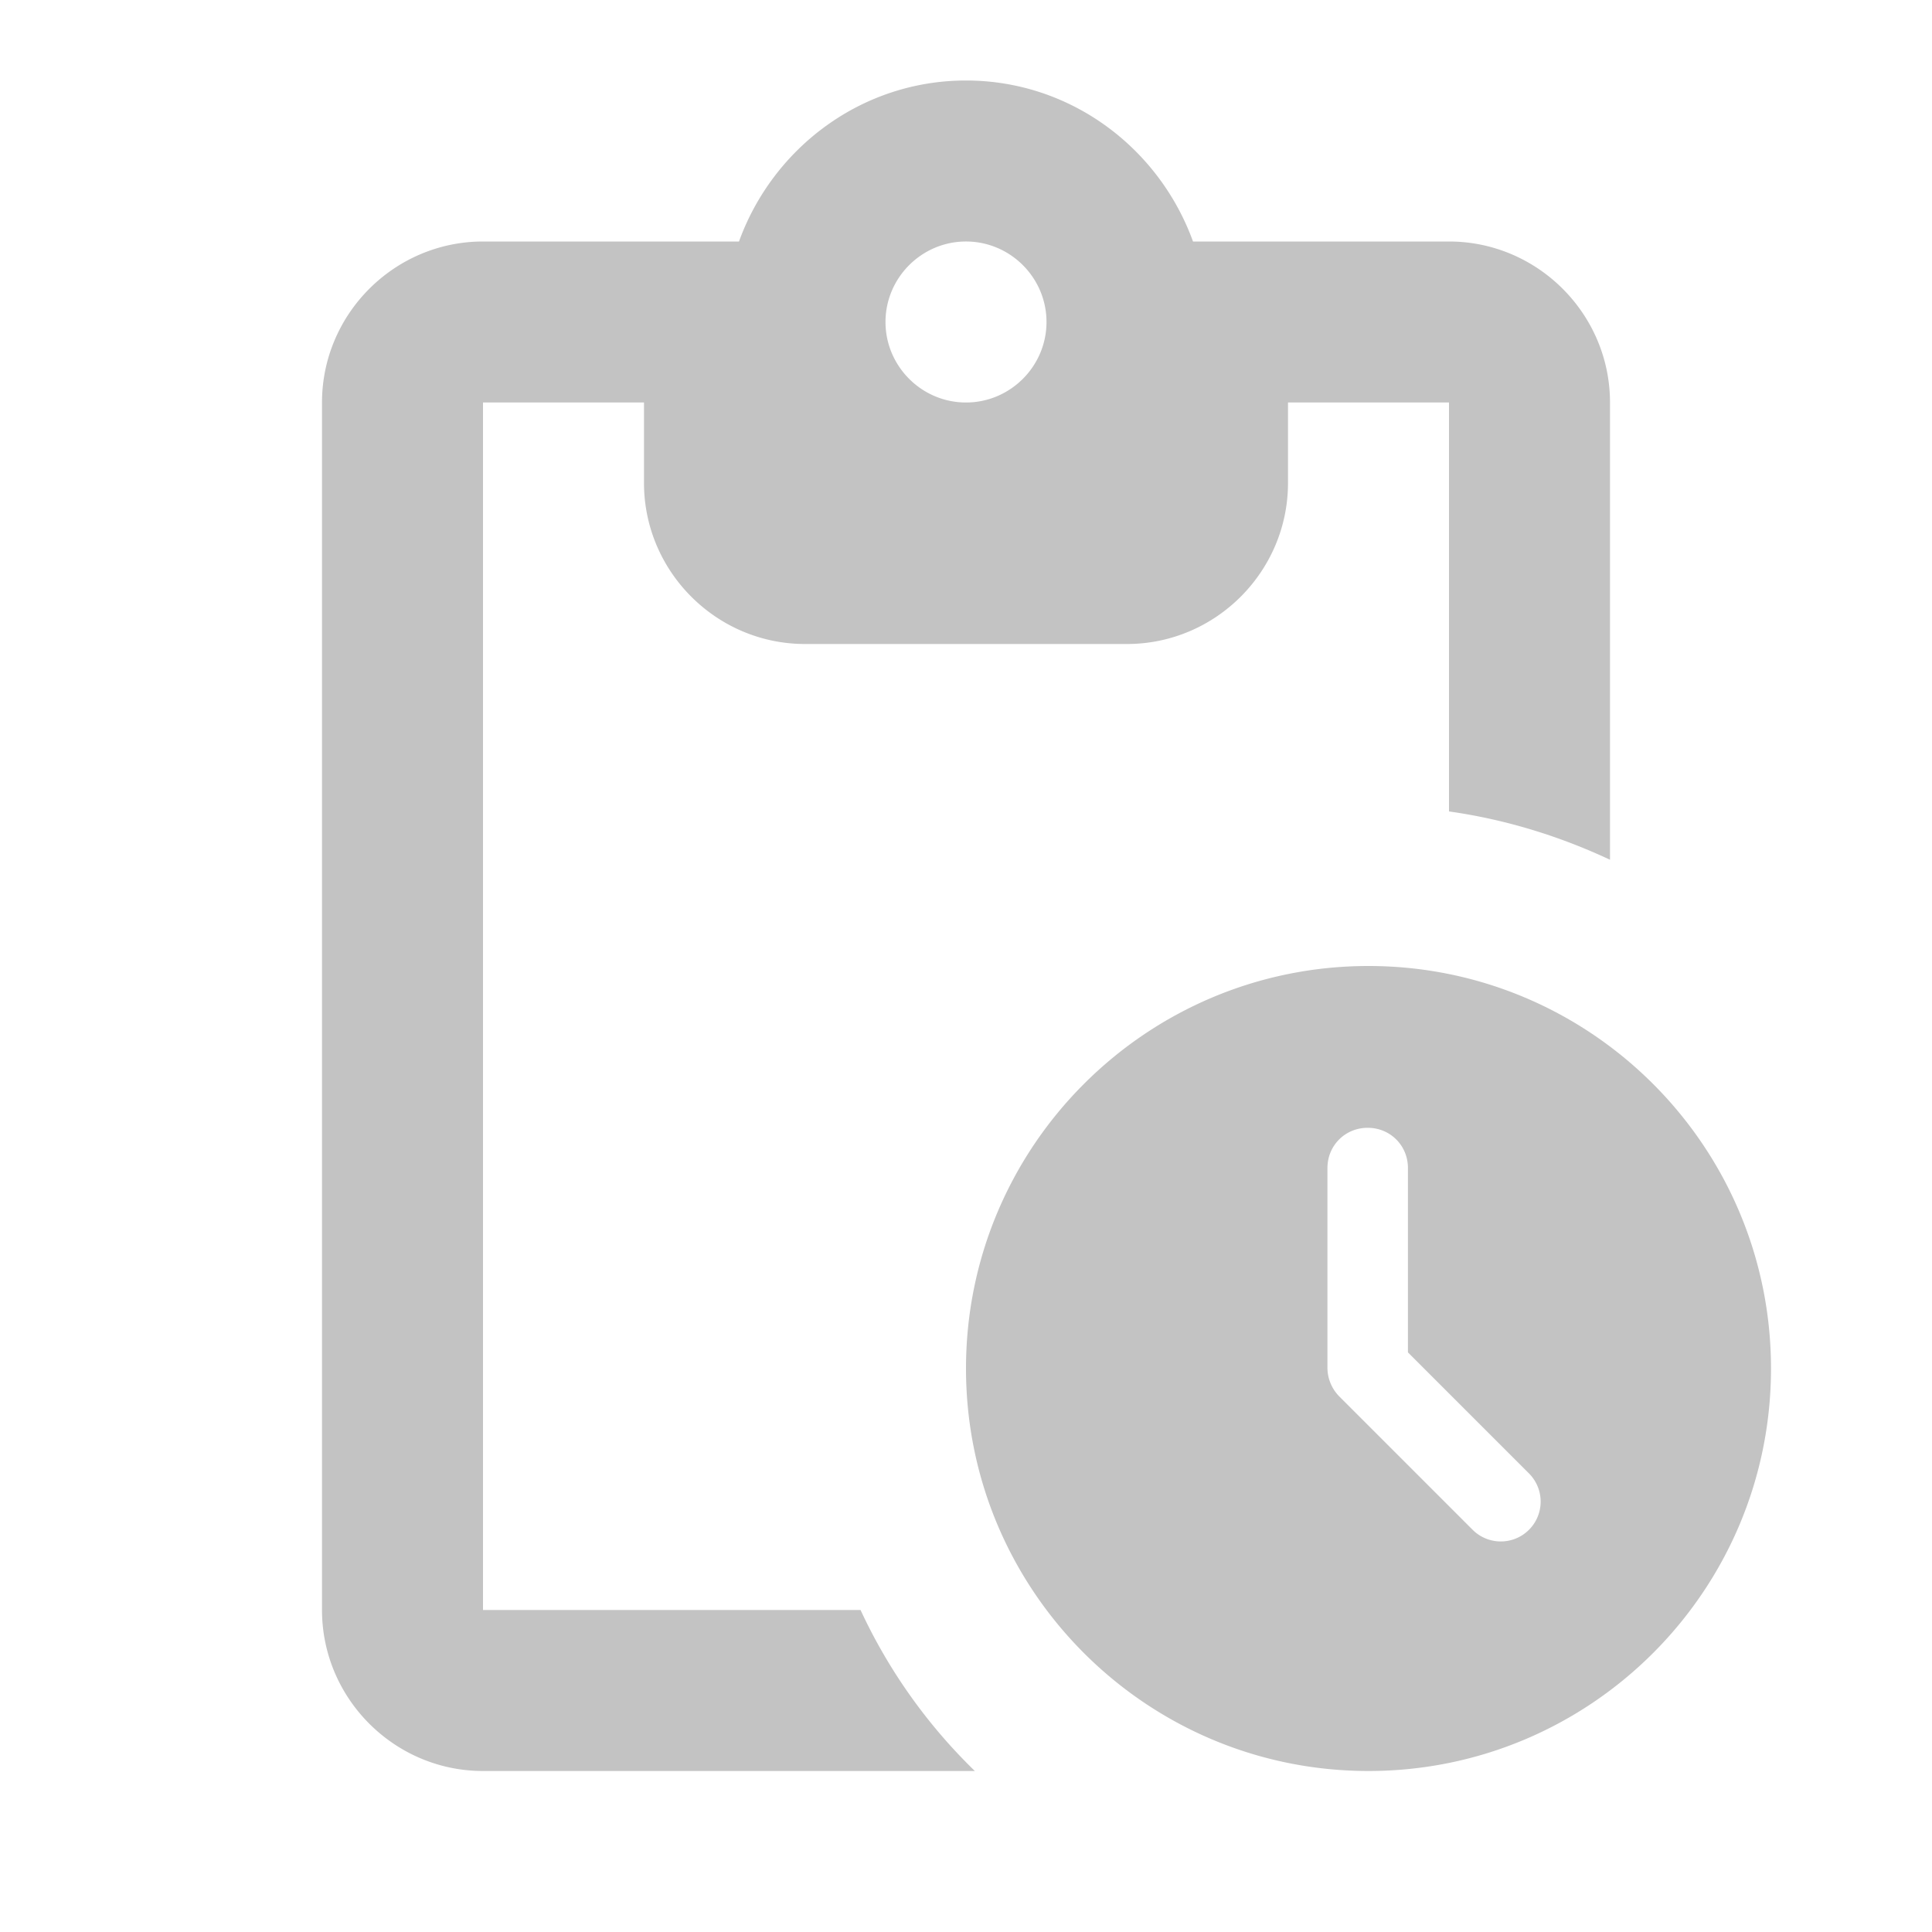
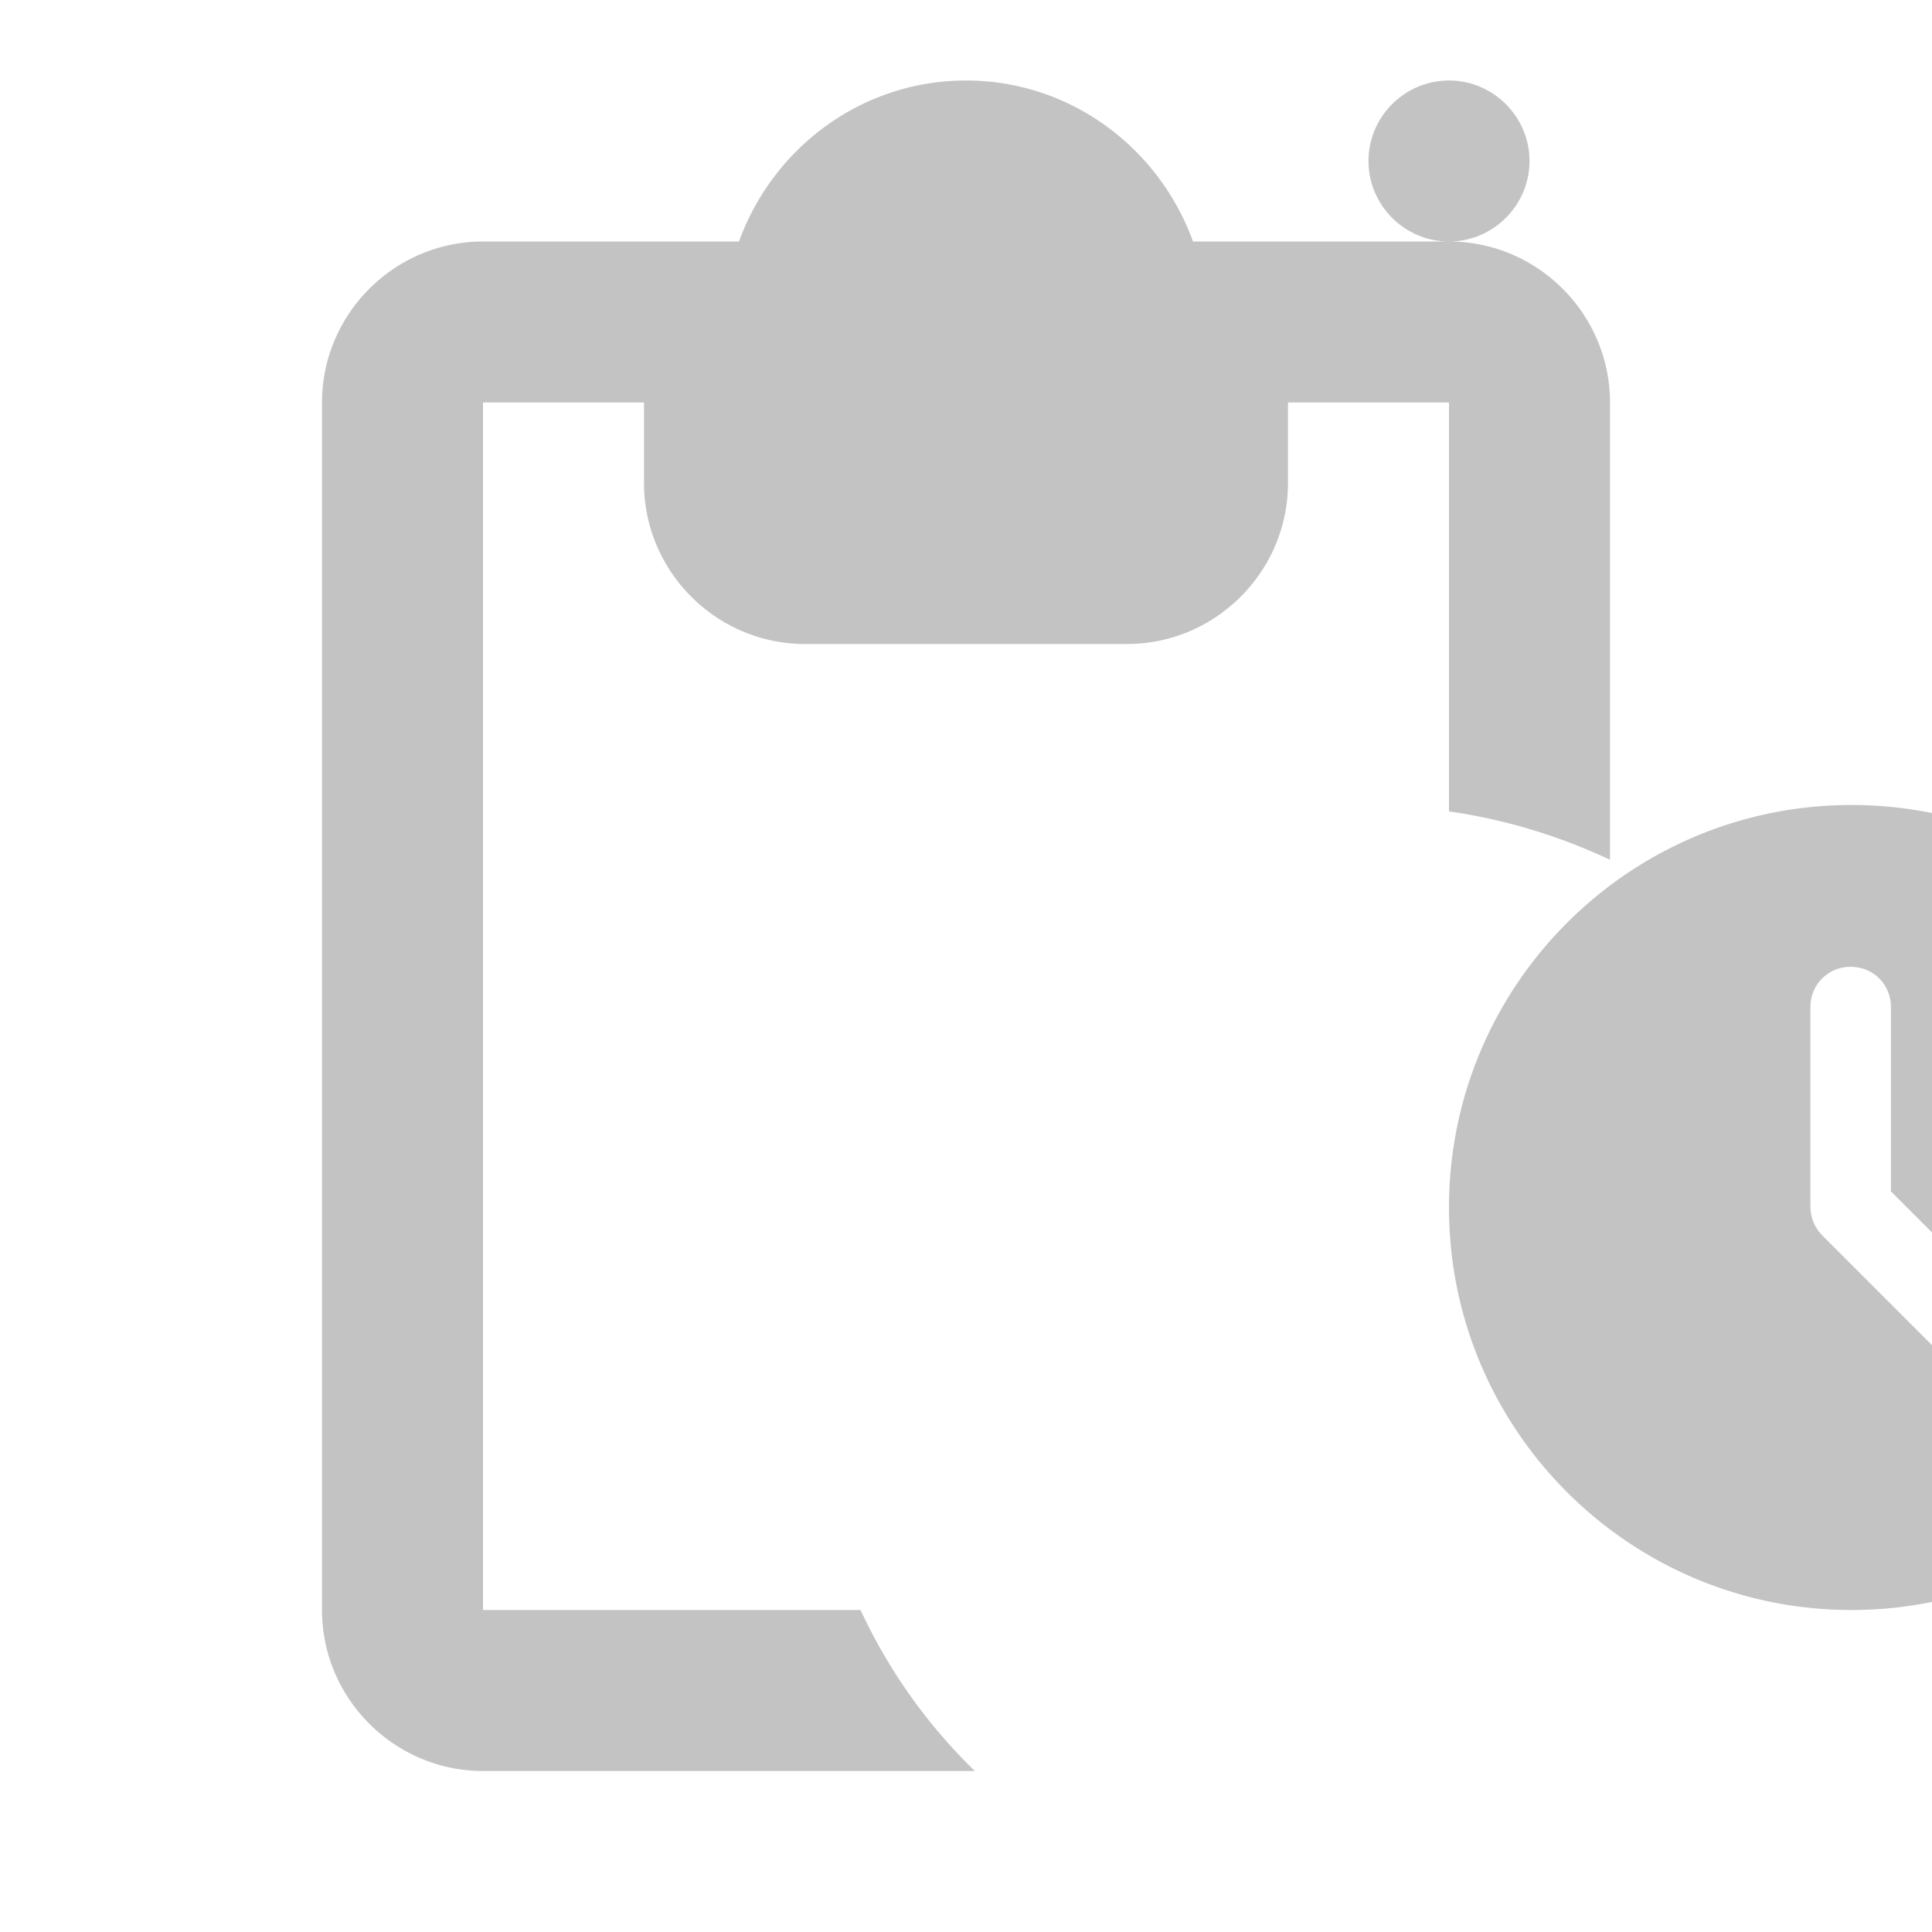
<svg xmlns="http://www.w3.org/2000/svg" aria-hidden="true" role="img" class="iconify iconify--ic" width="100%" height="100%" preserveAspectRatio="xMidYMid meet" viewBox="0 0 24 24">
-   <path fill="#C3C3C3" d="M18 3h-3.18C14.4 1.84 13.3 1 12 1s-2.4.84-2.82 2H6c-1.1 0-2 .9-2 2v15c0 1.1.9 2 2 2h6.11a6.743 6.743 0 0 1-1.42-2H6V5h2v1c0 1.1.9 2 2 2h4c1.1 0 2-.9 2-2V5h2v5.08c.71.1 1.38.31 2 .6V5c0-1.1-.9-2-2-2m-6 2c-.55 0-1-.45-1-1s.45-1 1-1s1 .45 1 1s-.45 1-1 1m5 7c-2.76 0-5 2.24-5 5s2.24 5 5 5s5-2.24 5-5s-2.24-5-5-5m1.29 7l-1.65-1.65a.51.51 0 0 1-.15-.35v-2.49c0-.28.22-.5.5-.5s.5.22.5.5v2.29l1.5 1.5a.495.495 0 1 1-.7.7" />
+   <path fill="#C3C3C3" d="M18 3h-3.18C14.4 1.84 13.3 1 12 1s-2.4.84-2.82 2H6c-1.1 0-2 .9-2 2v15c0 1.1.9 2 2 2h6.11a6.743 6.743 0 0 1-1.42-2H6V5h2v1c0 1.1.9 2 2 2h4c1.1 0 2-.9 2-2V5h2v5.08c.71.1 1.38.31 2 .6V5c0-1.1-.9-2-2-2c-.55 0-1-.45-1-1s.45-1 1-1s1 .45 1 1s-.45 1-1 1m5 7c-2.76 0-5 2.24-5 5s2.24 5 5 5s5-2.24 5-5s-2.24-5-5-5m1.29 7l-1.65-1.65a.51.51 0 0 1-.15-.35v-2.49c0-.28.22-.5.5-.5s.5.22.5.5v2.29l1.5 1.5a.495.495 0 1 1-.7.7" />
</svg>